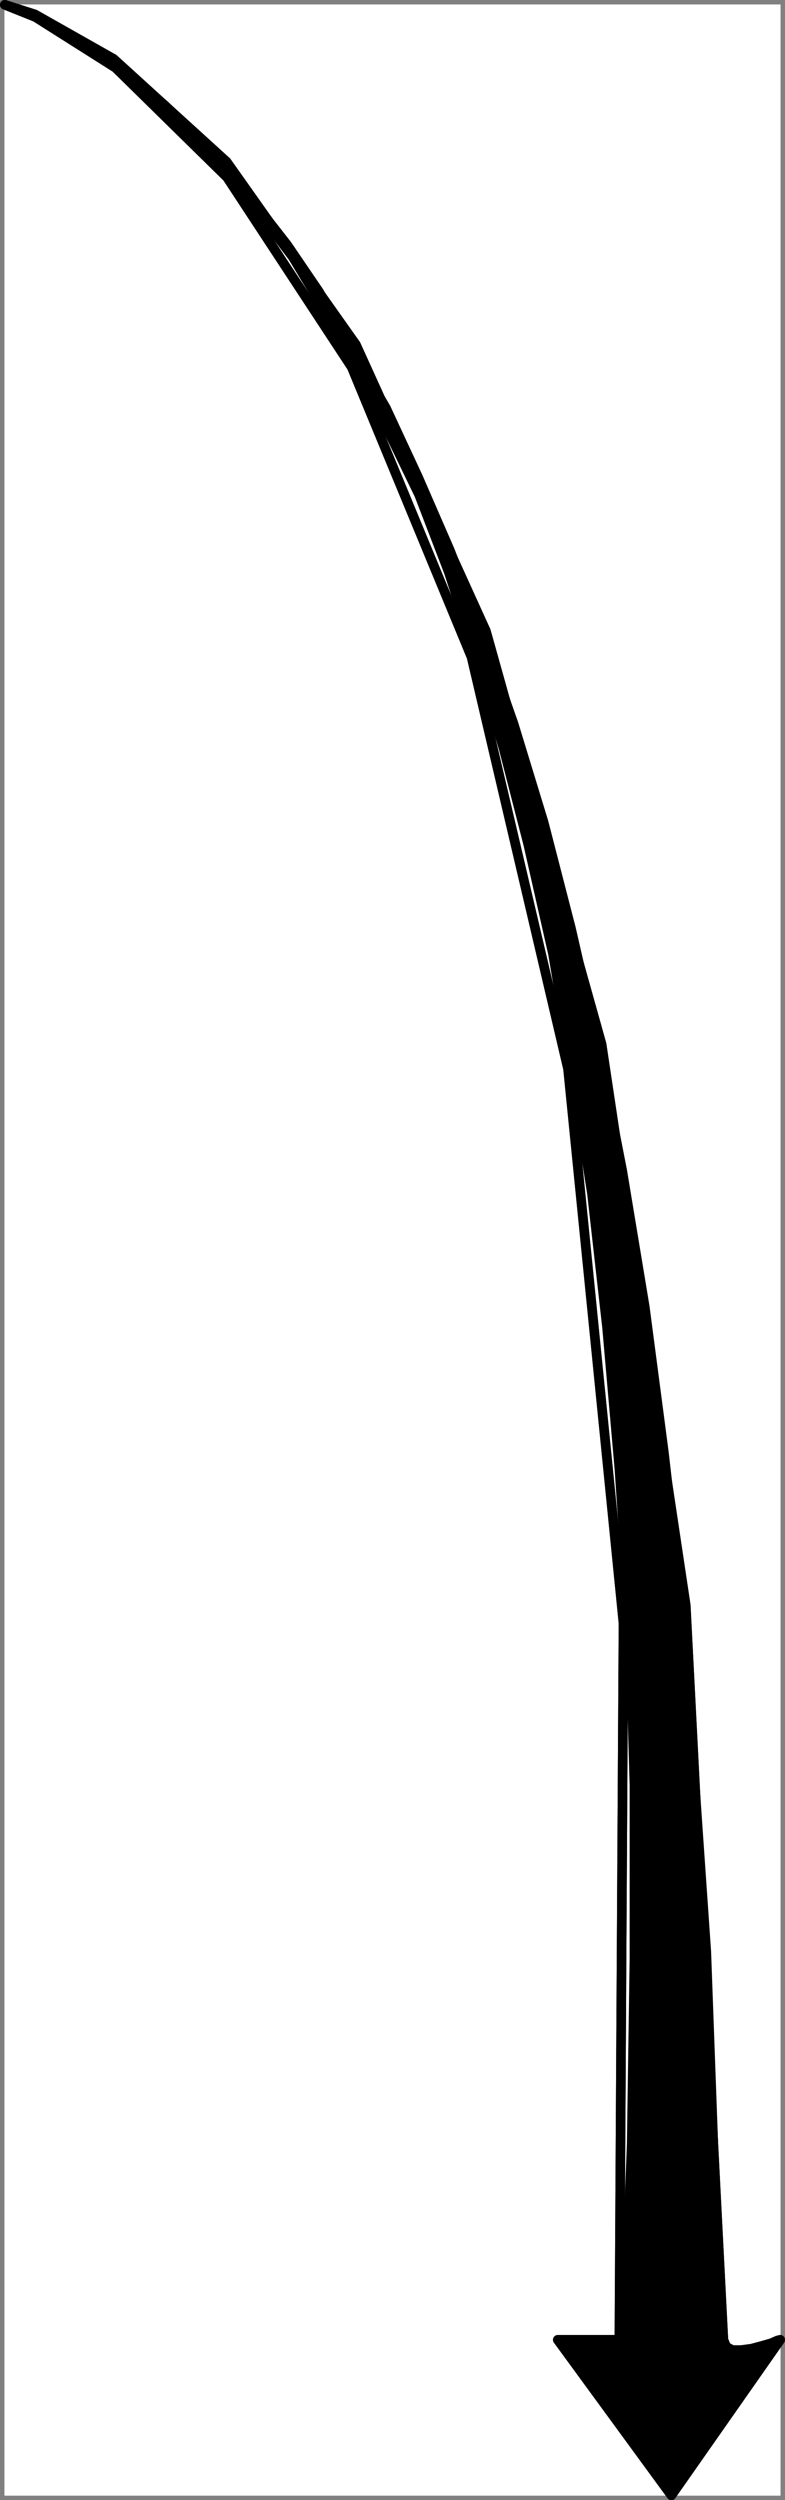
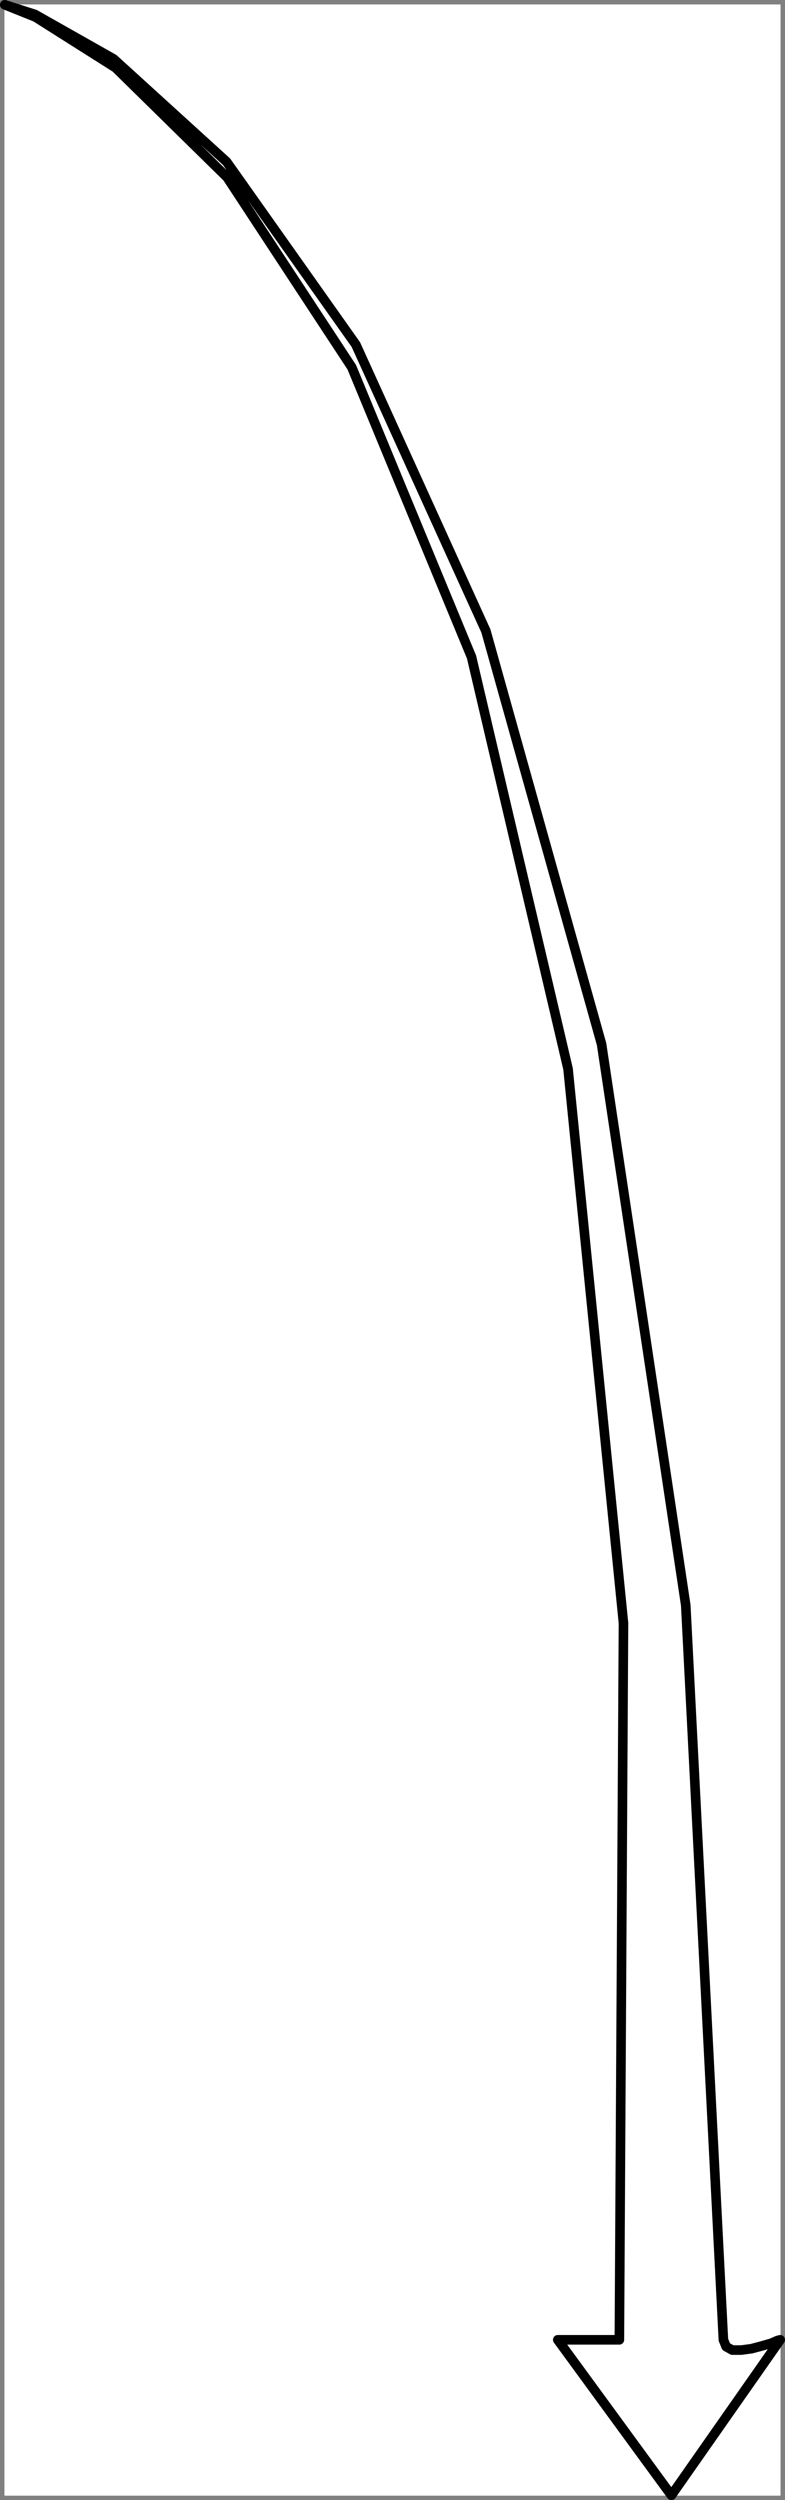
<svg xmlns="http://www.w3.org/2000/svg" xmlns:ns1="http://sodipodi.sourceforge.net/DTD/sodipodi-0.dtd" xmlns:ns2="http://www.inkscape.org/namespaces/inkscape" version="1.0" width="49.045mm" height="156.01mm" id="svg4" ns1:docname="Arrow 0643.wmf">
  <rect width="100%" height="100%" fill="#808080" stroke="none" />
  <ns1:namedview id="namedview4" pagecolor="#ffffff" bordercolor="#000000" borderopacity="0.25" ns2:showpageshadow="2" ns2:pageopacity="0.0" ns2:pagecheckerboard="0" ns2:deskcolor="#d1d1d1" ns2:document-units="mm" />
  <defs id="defs1">
    <pattern id="WMFhbasepattern" patternUnits="userSpaceOnUse" width="6" height="6" x="0" y="0" />
  </defs>
  <path style="fill:#ffffff;fill-opacity:1;fill-rule:evenodd;stroke:#ffffff;stroke-width:0.162px;stroke-linecap:round;stroke-linejoin:round;stroke-miterlimit:4;stroke-dasharray:none;stroke-opacity:1" d="M 1.129,1.13 V 588.514 H 184.235 V 1.13 v 0 z" id="path1" />
-   <path style="fill:#000000;fill-opacity:1;fill-rule:evenodd;stroke:none" d="m 170.821,551.833 0.485,1.616 1.293,0.646 h 4.525 l 7.111,-2.262 -25.696,36.681 -26.828,-36.681 6.949,0.485 7.596,-0.485 1.778,-46.215 0.646,-43.791 V 421.106 l -1.131,-38.62 -2.424,-36.035 -2.909,-33.288 -3.555,-31.51 -4.687,-29.733 -4.525,-26.824 -5.818,-25.693 -5.818,-22.623 -6.464,-21.653 -6.464,-19.876 -6.949,-18.098 L 90.338,101.478 83.227,86.289 68.198,61.242 53.652,42.013 40.239,26.823 27.31,15.674 16.805,8.079 8.724,4.039 1.129,1.13 l 6.949,2.262 8.242,3.555 10.99,6.948 12.283,10.019 14.06,13.897 15.03,19.229 7.596,11.15 7.596,13.412 8.242,14.058 7.596,16.321 7.596,17.452 7.434,19.229 7.596,21.653 7.111,23.269 6.464,25.047 6.303,27.47 5.818,29.733 5.333,32.157 4.525,34.419 4.202,36.681 2.909,39.105 2.909,42.014 1.616,44.276 z" id="path2" />
-   <path style="fill:none;stroke:#000000;stroke-width:2.263px;stroke-linecap:round;stroke-linejoin:round;stroke-miterlimit:4;stroke-dasharray:none;stroke-opacity:1" d="m 170.821,551.833 0.646,1.616 1.455,0.808 h 2.101 l 2.424,-0.323 2.424,-0.646 2.263,-0.646 1.455,-0.646 0.646,-0.162 -25.696,36.681 -26.828,-36.681 h 14.545 L 147.226,382.809 134.135,252.081 111.348,154.965 83.066,86.612 53.652,41.851 27.31,15.997 8.401,4.039 1.129,1.13 8.239,3.393 26.825,13.896 l 26.666,24.239 30.545,43.145 30.706,67.545 27.312,97.439 19.878,132.343 8.889,173.226" id="path3" />
  <path style="fill:none;stroke:#000000;stroke-width:2.263px;stroke-linecap:round;stroke-linejoin:round;stroke-miterlimit:4;stroke-dasharray:none;stroke-opacity:1" d="m 170.821,551.833 0.646,1.616 1.455,0.808 h 2.101 l 2.424,-0.323 2.424,-0.646 2.263,-0.646 1.455,-0.646 0.646,-0.162 -25.696,36.681 -26.828,-36.681 h 14.545 L 147.226,382.809 134.135,252.081 111.348,154.965 83.066,86.612 53.652,41.851 27.31,15.997 8.401,4.039 1.129,1.13 8.239,3.393 26.825,13.896 l 26.666,24.239 30.545,43.145 30.706,67.545 27.312,97.439 19.878,132.343 8.889,173.226" id="path4" />
</svg>